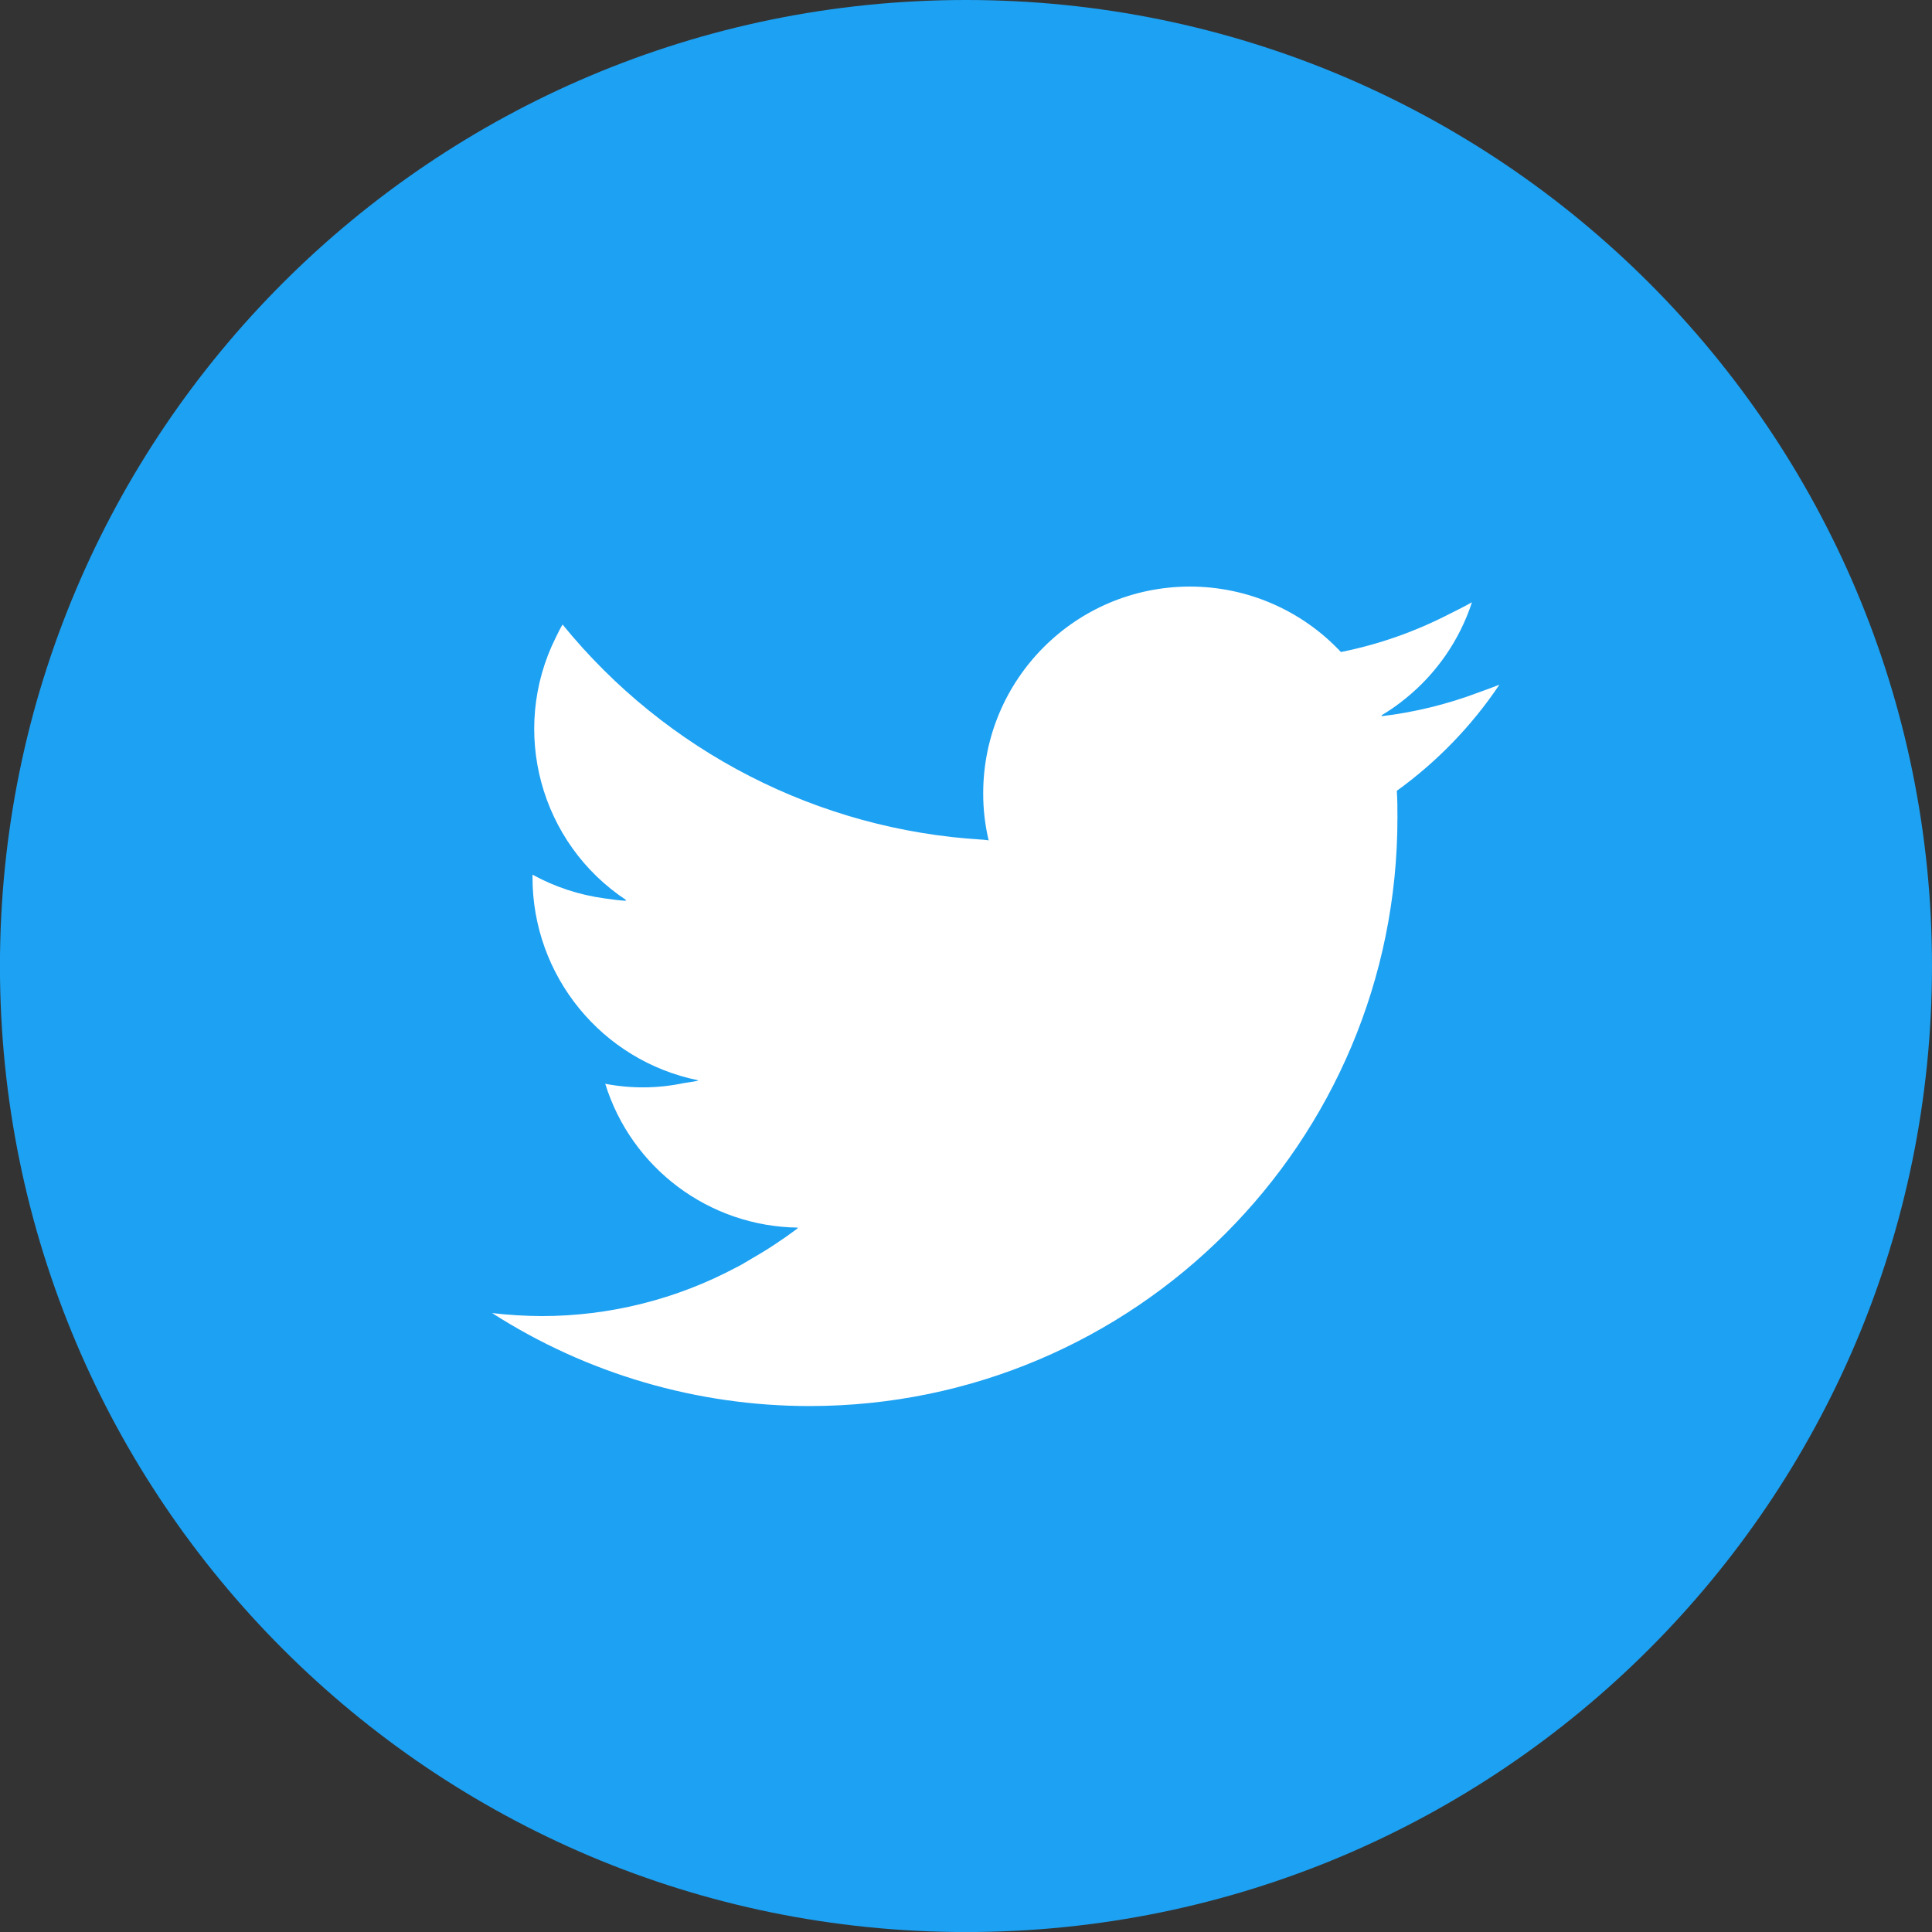
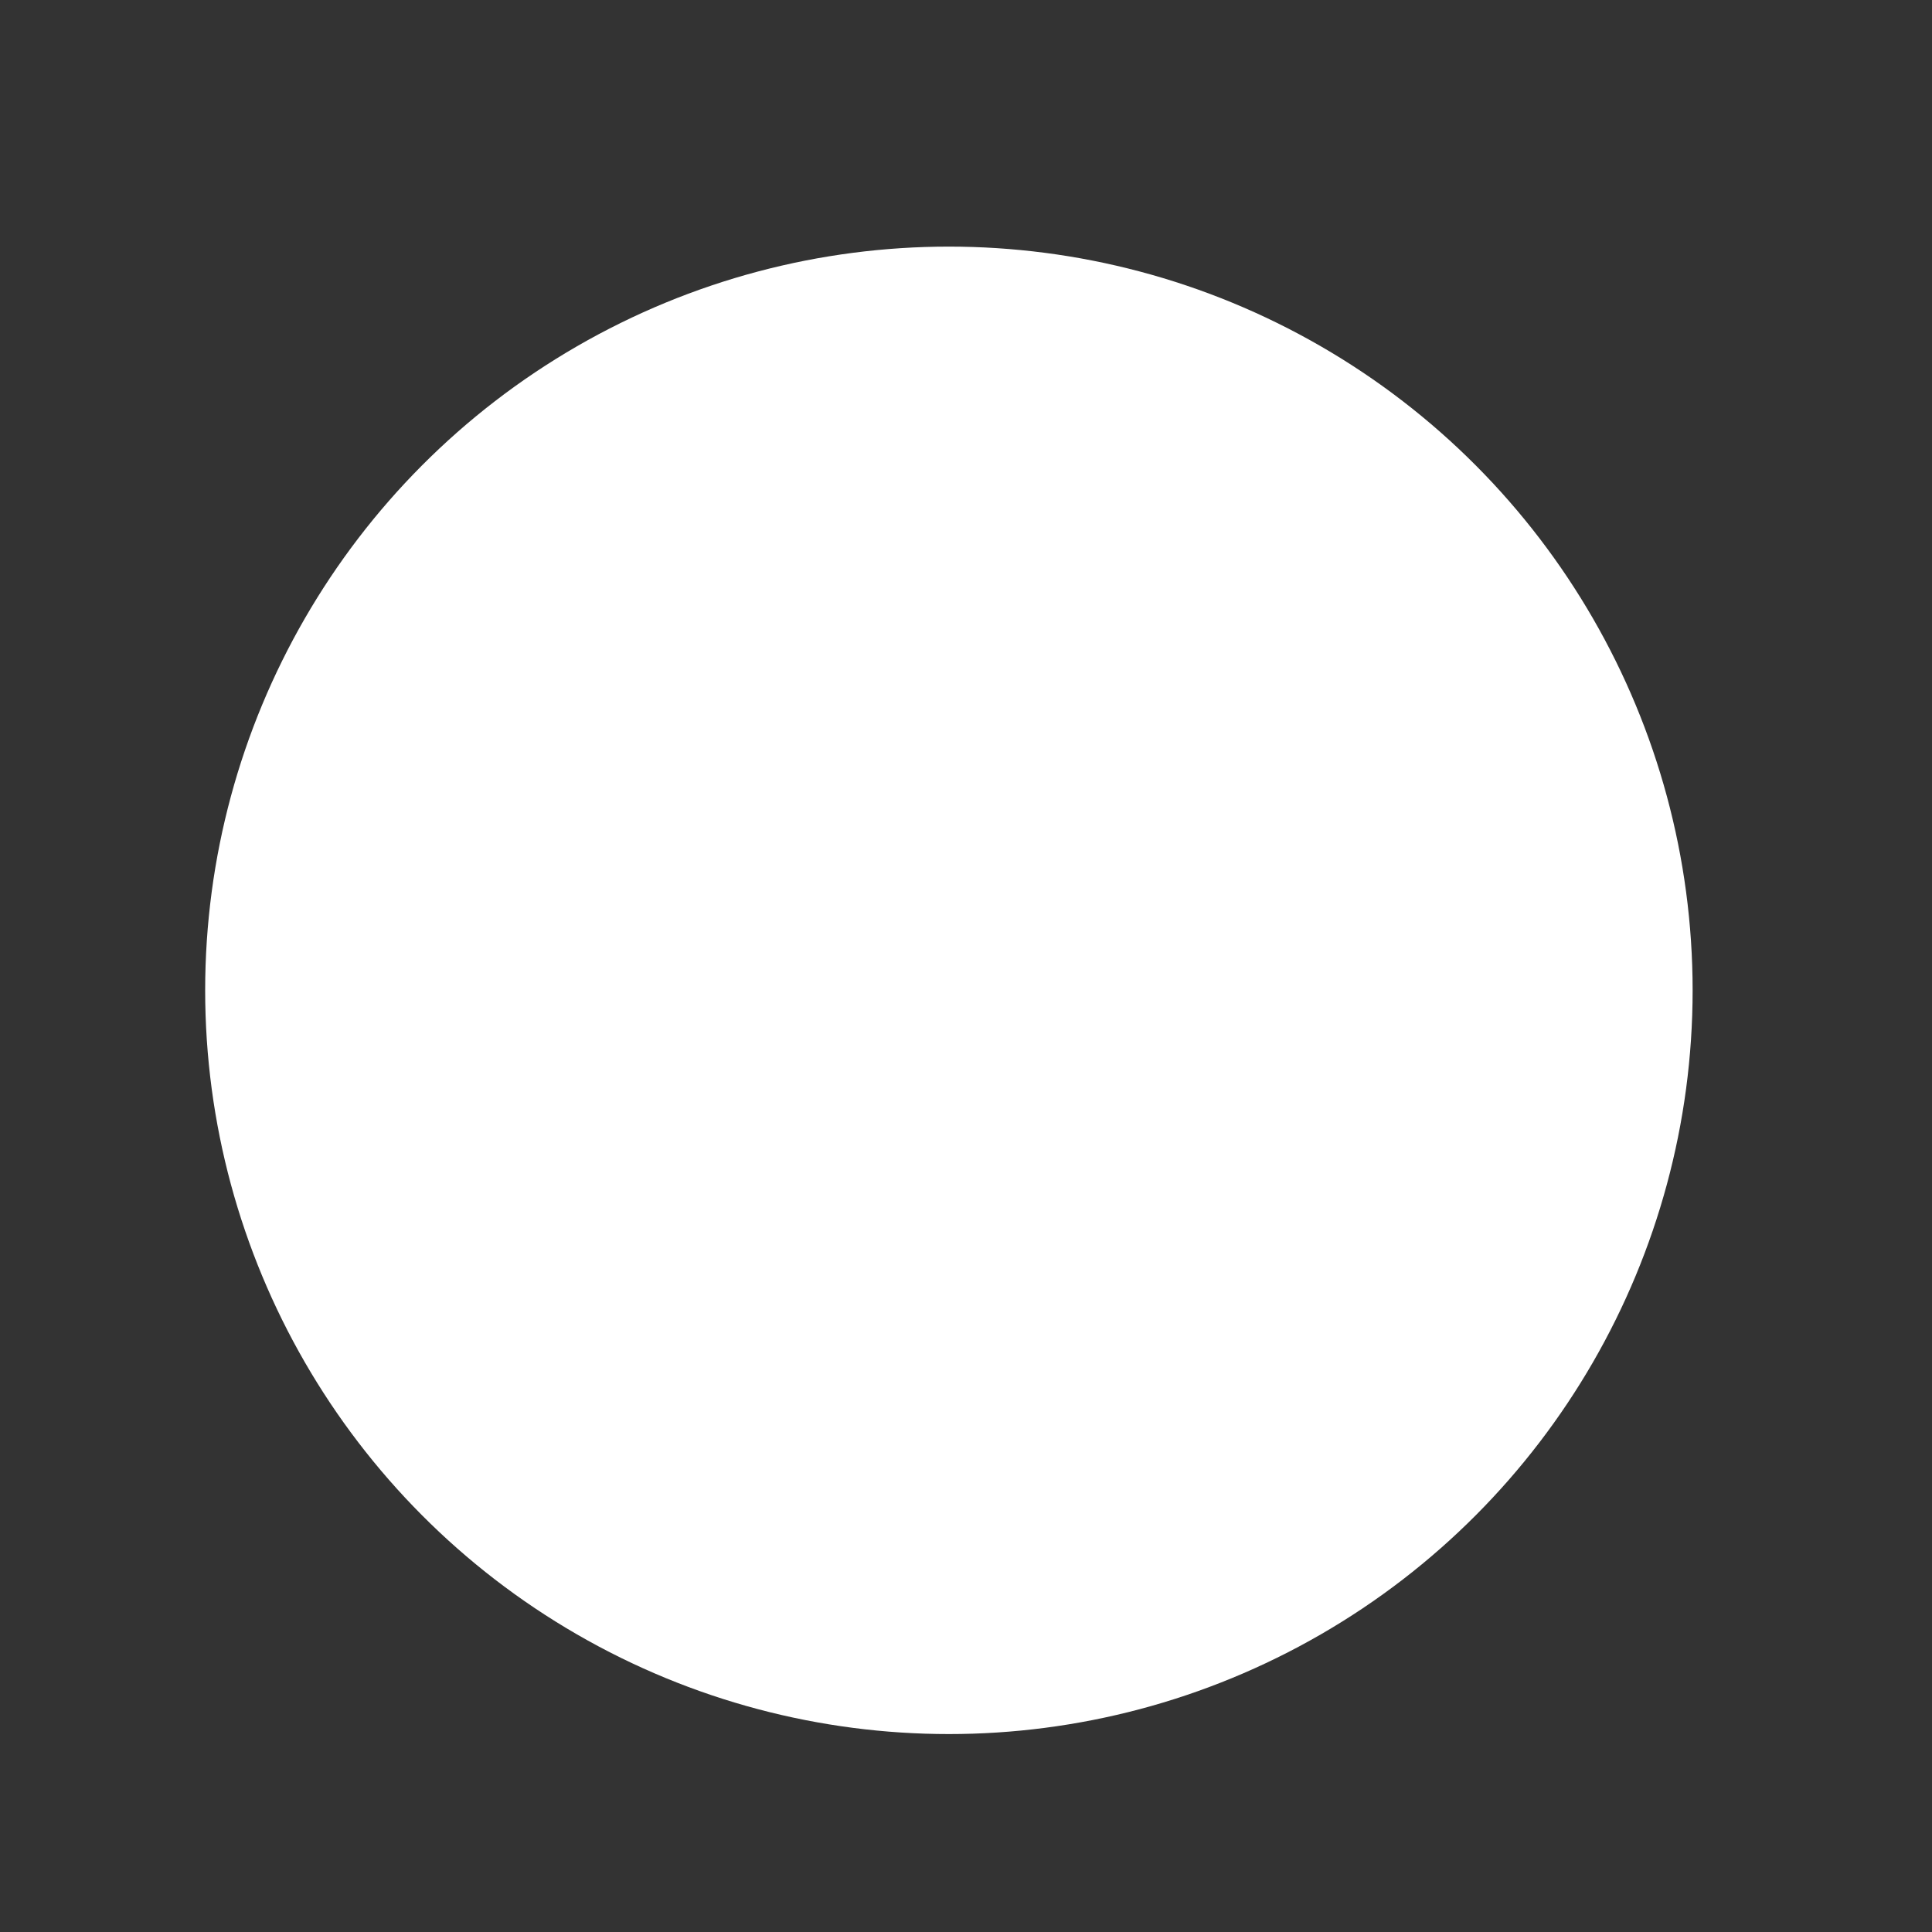
<svg xmlns="http://www.w3.org/2000/svg" version="1.1" id="twitter" x="0px" y="0px" width="37.667px" height="37.667px" viewBox="0 0 37.667 37.667" style="enable-background:new 0 0 37.667 37.667;" xml:space="preserve">
  <rect x="0" y="0" width="37.667" height="37.667" fill="#333333" stroke="none" />
  <style type="text/css">
	.st0{fill:#FFFFFF;}
	.st1{fill:#1DA1F2;}
</style>
  <circle id="楕円形_116" class="st0" cx="18.5" cy="19.308" r="14.5" />
-   <path id="パス_3219" class="st1" d="M18.834,0C8.432-0.001,0,8.431-0.001,18.833S8.43,37.667,18.832,37.668  s18.834-8.431,18.835-18.833c0,0,0-0.001,0-0.001C37.668,8.433,29.238,0.001,18.837,0C18.836,0,18.835,0,18.834,0z M19.263,16.385  h0.012c-0.071-0.301-0.107-0.609-0.106-0.918c0-2.226,1.804-4.031,4.031-4.031c1.115,0,2.181,0.462,2.943,1.276  c0.741-0.148,1.458-0.401,2.129-0.749c0.143-0.071,0.286-0.142,0.426-0.221c-0.241,0.736-0.69,1.387-1.292,1.874  c-0.15,0.123-0.309,0.234-0.476,0.333h0.022c-0.007,0-0.013,0.011-0.021,0.015c0.647-0.077,1.282-0.232,1.891-0.462  c0.137-0.049,0.275-0.1,0.411-0.153c-0.539,0.803-1.216,1.503-2,2.069c0.012,0.176,0.012,0.347,0.012,0.524  c0.004,6.331-5.126,11.467-11.457,11.471c-2.196,0.001-4.345-0.628-6.194-1.813c0.32,0.038,0.642,0.057,0.965,0.059  c1.326,0,2.631-0.327,3.8-0.952c0.024-0.013,0.049-0.024,0.073-0.037c0.072-0.04,0.142-0.084,0.213-0.126  c0.317-0.18,0.621-0.381,0.912-0.6h-0.014l0.014-0.01c-1.728-0.022-3.245-1.154-3.757-2.804c0.505,0.097,1.025,0.093,1.528-0.013  c0.1-0.016,0.192-0.028,0.287-0.047l-0.022-0.007h0.024c-1.885-0.381-3.239-2.04-3.235-3.963v-0.047  c0.437,0.24,0.915,0.397,1.409,0.463c0.137,0.021,0.275,0.038,0.414,0.047l-0.015-0.012h0.022c-1.686-1.113-2.278-3.31-1.378-5.119  c0.044-0.086,0.083-0.174,0.134-0.256c2.019,2.482,4.986,4.003,8.179,4.194c0.039,0,0.077,0.01,0.117,0.012L19.263,16.385z" />
</svg>